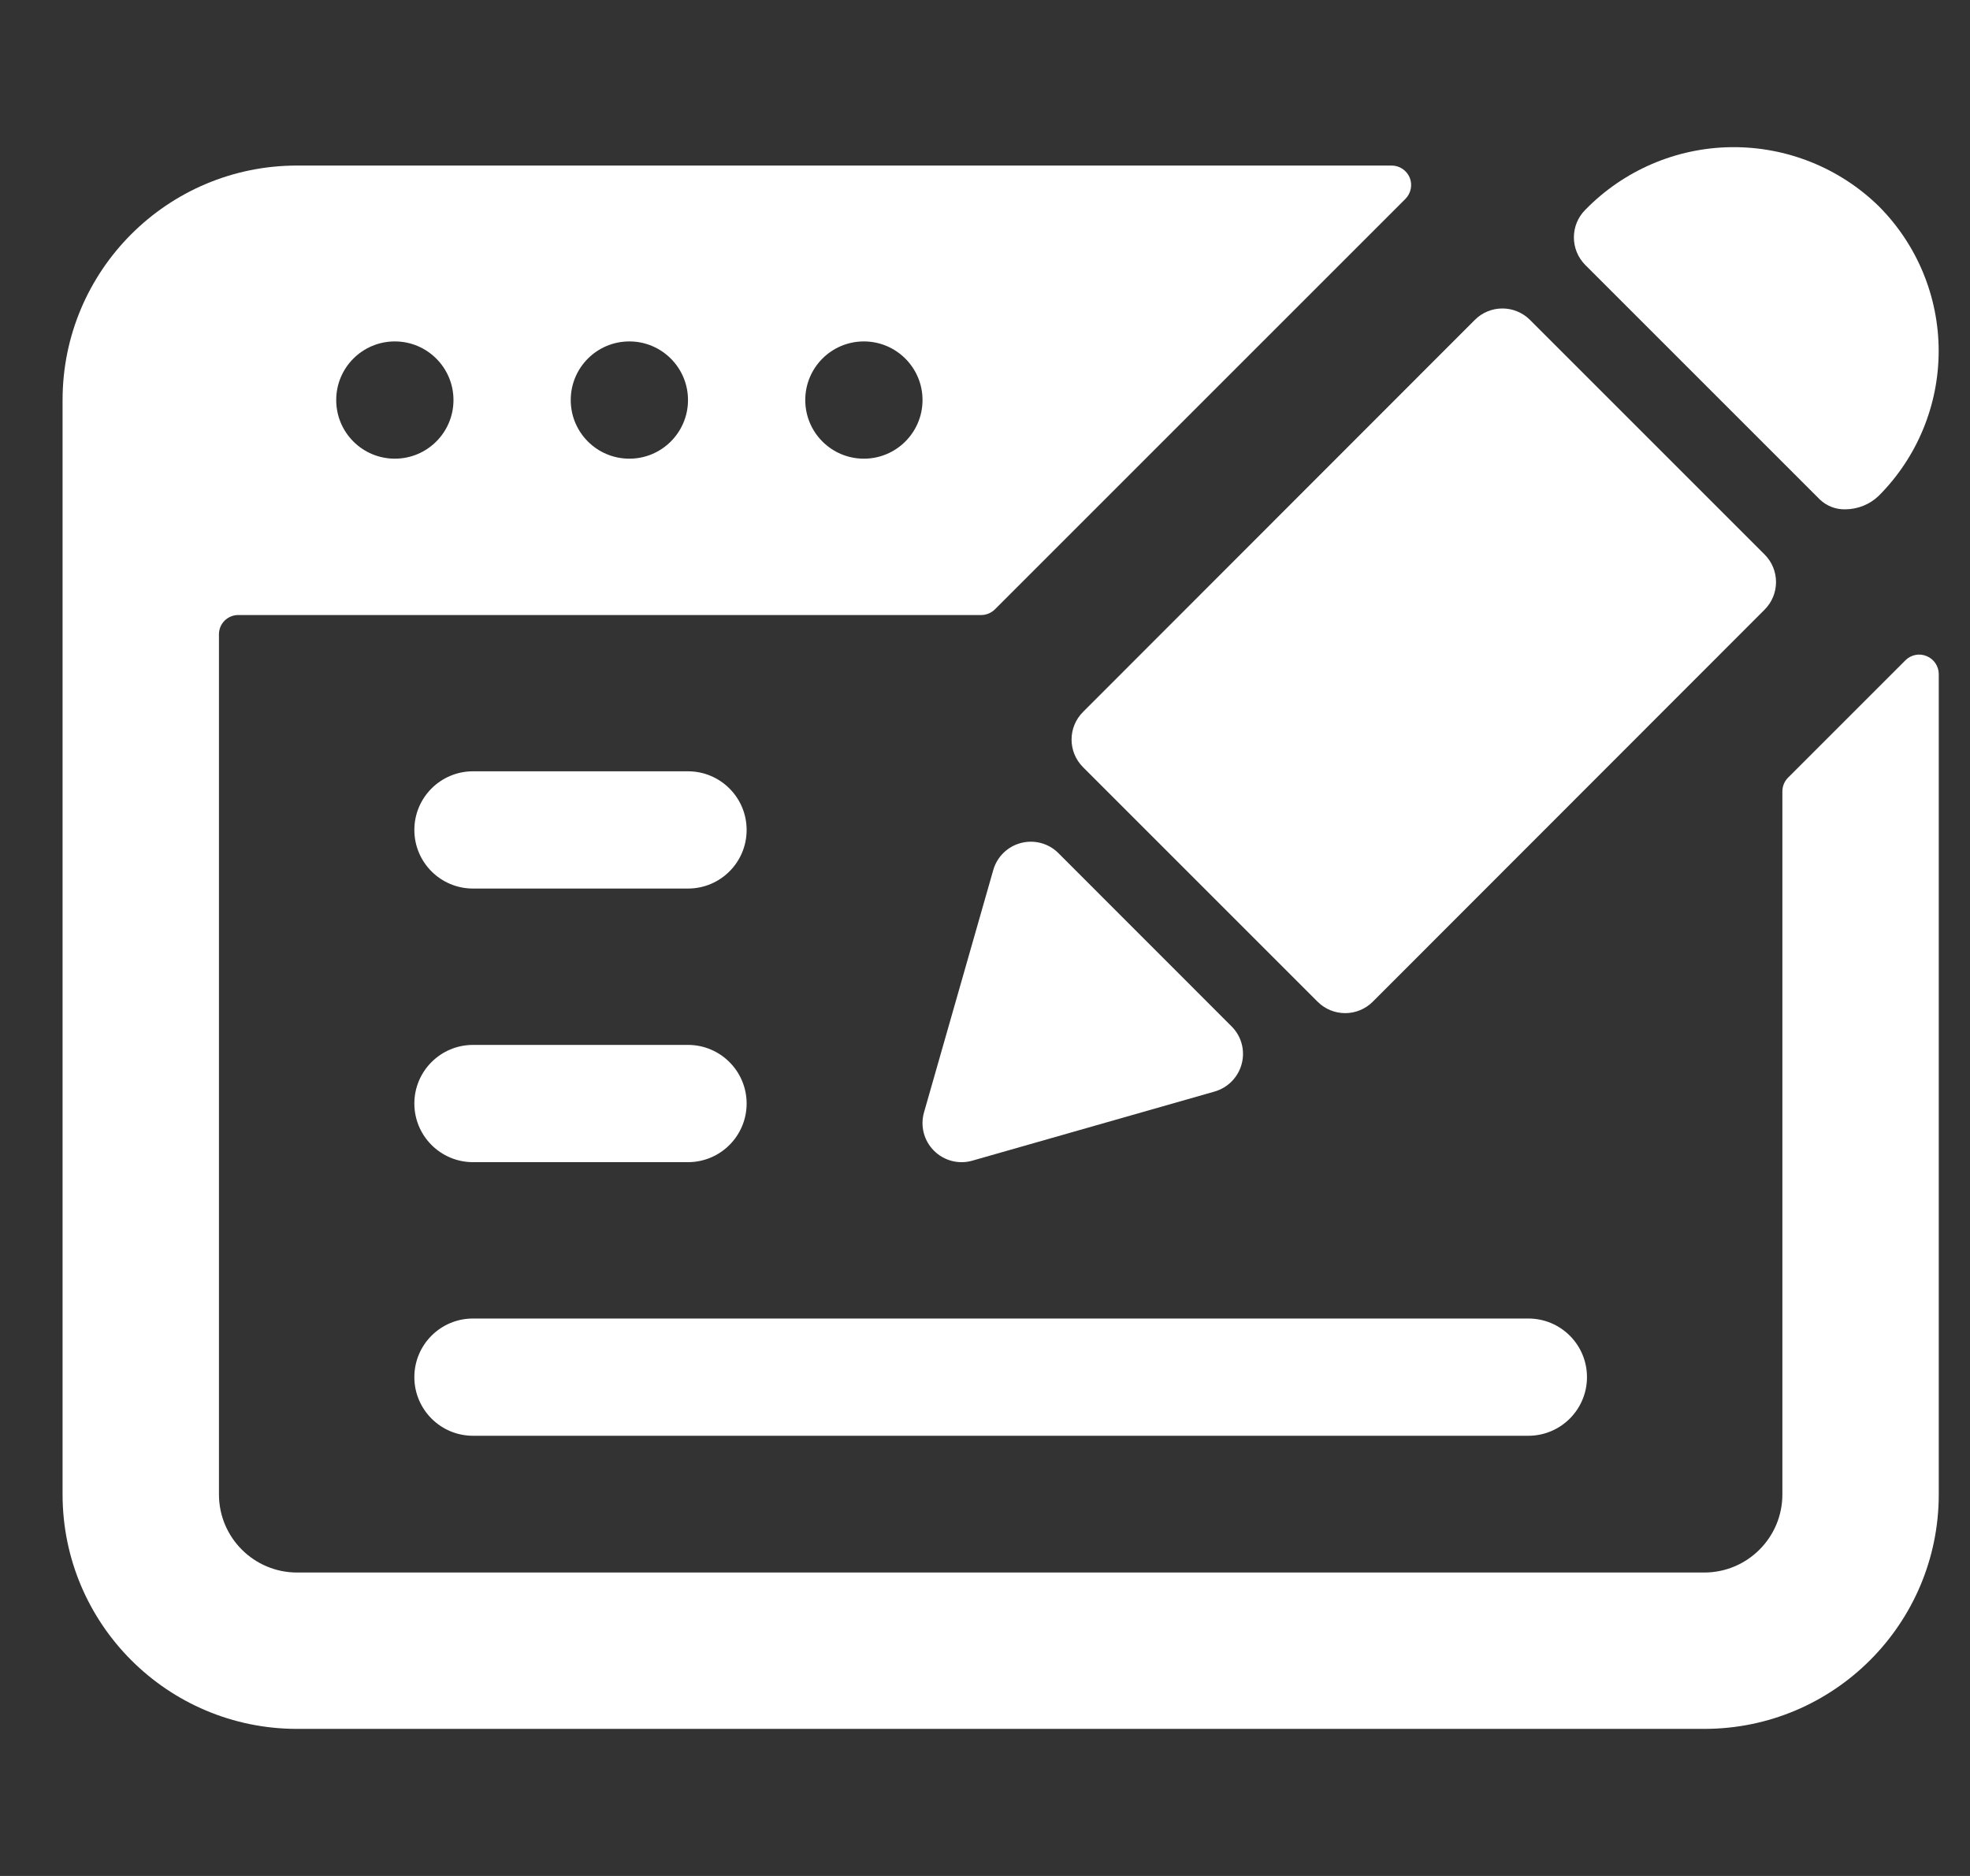
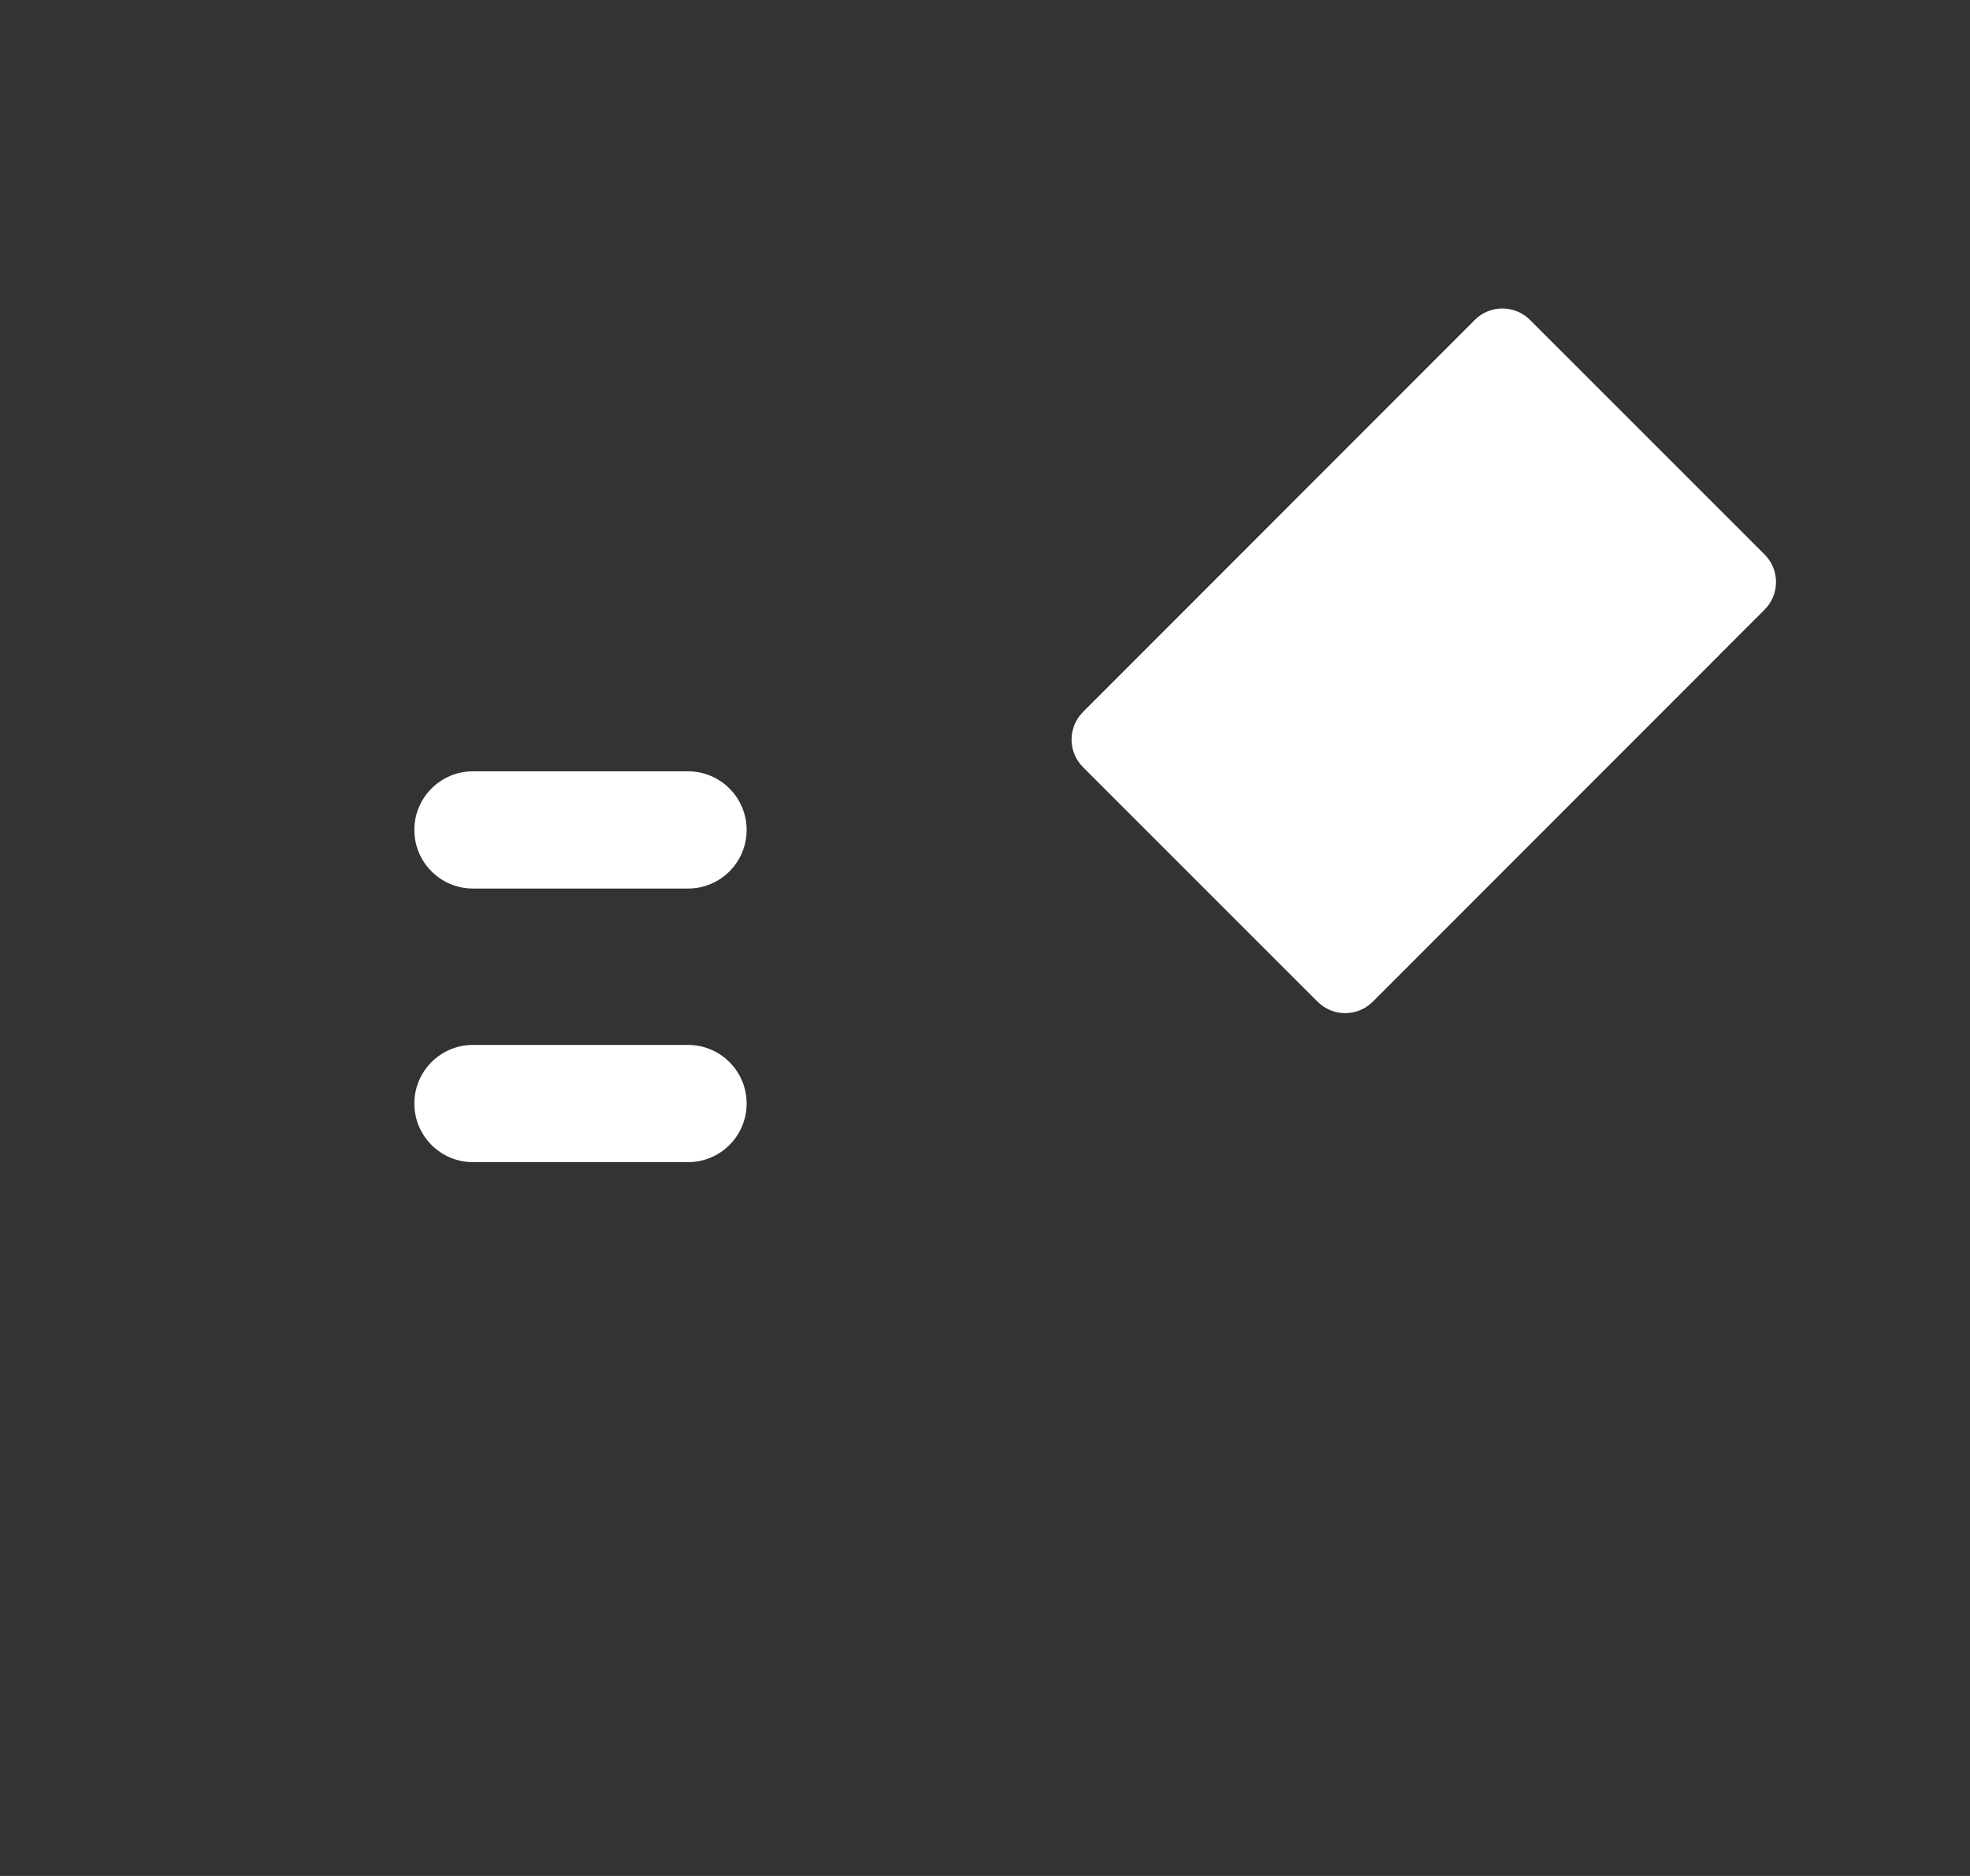
<svg xmlns="http://www.w3.org/2000/svg" width="21" height="20" viewBox="0 0 21 20" fill="none">
  <rect x="0" y="0" width="21" height="20" fill="#333333" stroke="none" />
-   <path fill-rule="evenodd" clip-rule="evenodd" d="M18.167 16.765C18.627 16.765 19 16.392 19 15.932V8.437C19 8.382 19.022 8.329 19.061 8.29L20.311 7.04C20.371 6.98 20.46 6.962 20.538 6.995C20.616 7.027 20.667 7.103 20.667 7.187V15.932C20.667 17.312 19.548 18.432 18.167 18.432H3.167C1.786 18.432 0.667 17.312 0.667 15.932V4.265C0.667 2.884 1.786 1.765 3.167 1.765H14.834C14.918 1.765 14.994 1.815 15.027 1.893C15.059 1.971 15.041 2.061 14.981 2.121L10.606 6.496C10.567 6.535 10.514 6.557 10.459 6.557H2.542C2.487 6.556 2.434 6.578 2.394 6.617C2.355 6.656 2.333 6.71 2.334 6.765V15.932C2.334 16.392 2.707 16.765 3.167 16.765H18.167ZM4.209 3.64C3.863 3.64 3.584 3.92 3.584 4.265C3.584 4.61 3.863 4.89 4.209 4.89C4.554 4.89 4.834 4.61 4.834 4.265C4.834 3.92 4.554 3.64 4.209 3.64ZM6.084 4.265C6.084 3.92 6.363 3.64 6.709 3.64C7.054 3.64 7.334 3.92 7.334 4.265C7.334 4.61 7.054 4.89 6.709 4.89C6.363 4.89 6.084 4.61 6.084 4.265ZM9.209 3.64C8.863 3.64 8.584 3.92 8.584 4.265C8.584 4.61 8.863 4.89 9.209 4.89C9.554 4.89 9.834 4.61 9.834 4.265C9.834 3.92 9.554 3.64 9.209 3.64Z" fill="white" />
  <path d="M5.042 9.473H7.334C7.679 9.473 7.959 9.194 7.959 8.848C7.959 8.503 7.679 8.223 7.334 8.223H5.042C4.697 8.223 4.417 8.503 4.417 8.848C4.417 9.194 4.697 9.473 5.042 9.473Z" fill="white" />
  <path d="M5.042 12.39H7.334C7.679 12.39 7.959 12.11 7.959 11.765C7.959 11.42 7.679 11.14 7.334 11.14H5.042C4.697 11.14 4.417 11.42 4.417 11.765C4.417 12.11 4.697 12.39 5.042 12.39Z" fill="white" />
-   <path d="M5.042 15.307H16.292C16.637 15.307 16.917 15.027 16.917 14.682C16.917 14.336 16.637 14.057 16.292 14.057H5.042C4.697 14.057 4.417 14.336 4.417 14.682C4.417 15.027 4.697 15.307 5.042 15.307Z" fill="white" />
-   <path d="M11.283 9.096C11.179 8.991 11.027 8.95 10.884 8.987C10.741 9.024 10.628 9.134 10.588 9.276L9.85 11.859C9.808 12.005 9.849 12.161 9.956 12.268C10.063 12.375 10.22 12.416 10.365 12.374L12.948 11.637C13.09 11.596 13.2 11.483 13.237 11.34C13.274 11.197 13.233 11.046 13.128 10.942L11.283 9.096Z" fill="white" />
  <path d="M18.81 6.5C18.973 6.337 18.973 6.074 18.81 5.911L16.31 3.411C16.147 3.248 15.883 3.248 15.721 3.411L11.545 7.59C11.382 7.753 11.382 8.016 11.545 8.179L14.045 10.679C14.208 10.842 14.471 10.842 14.634 10.679L18.81 6.5Z" fill="white" />
-   <path d="M16.899 2.237C16.737 2.399 16.737 2.662 16.899 2.825L19.399 5.325C19.472 5.395 19.571 5.433 19.672 5.43C19.804 5.429 19.931 5.378 20.026 5.287C20.436 4.877 20.666 4.321 20.666 3.742C20.666 3.163 20.436 2.607 20.026 2.197C19.607 1.788 19.041 1.562 18.455 1.569C17.868 1.576 17.308 1.817 16.899 2.237Z" fill="white" />
</svg>